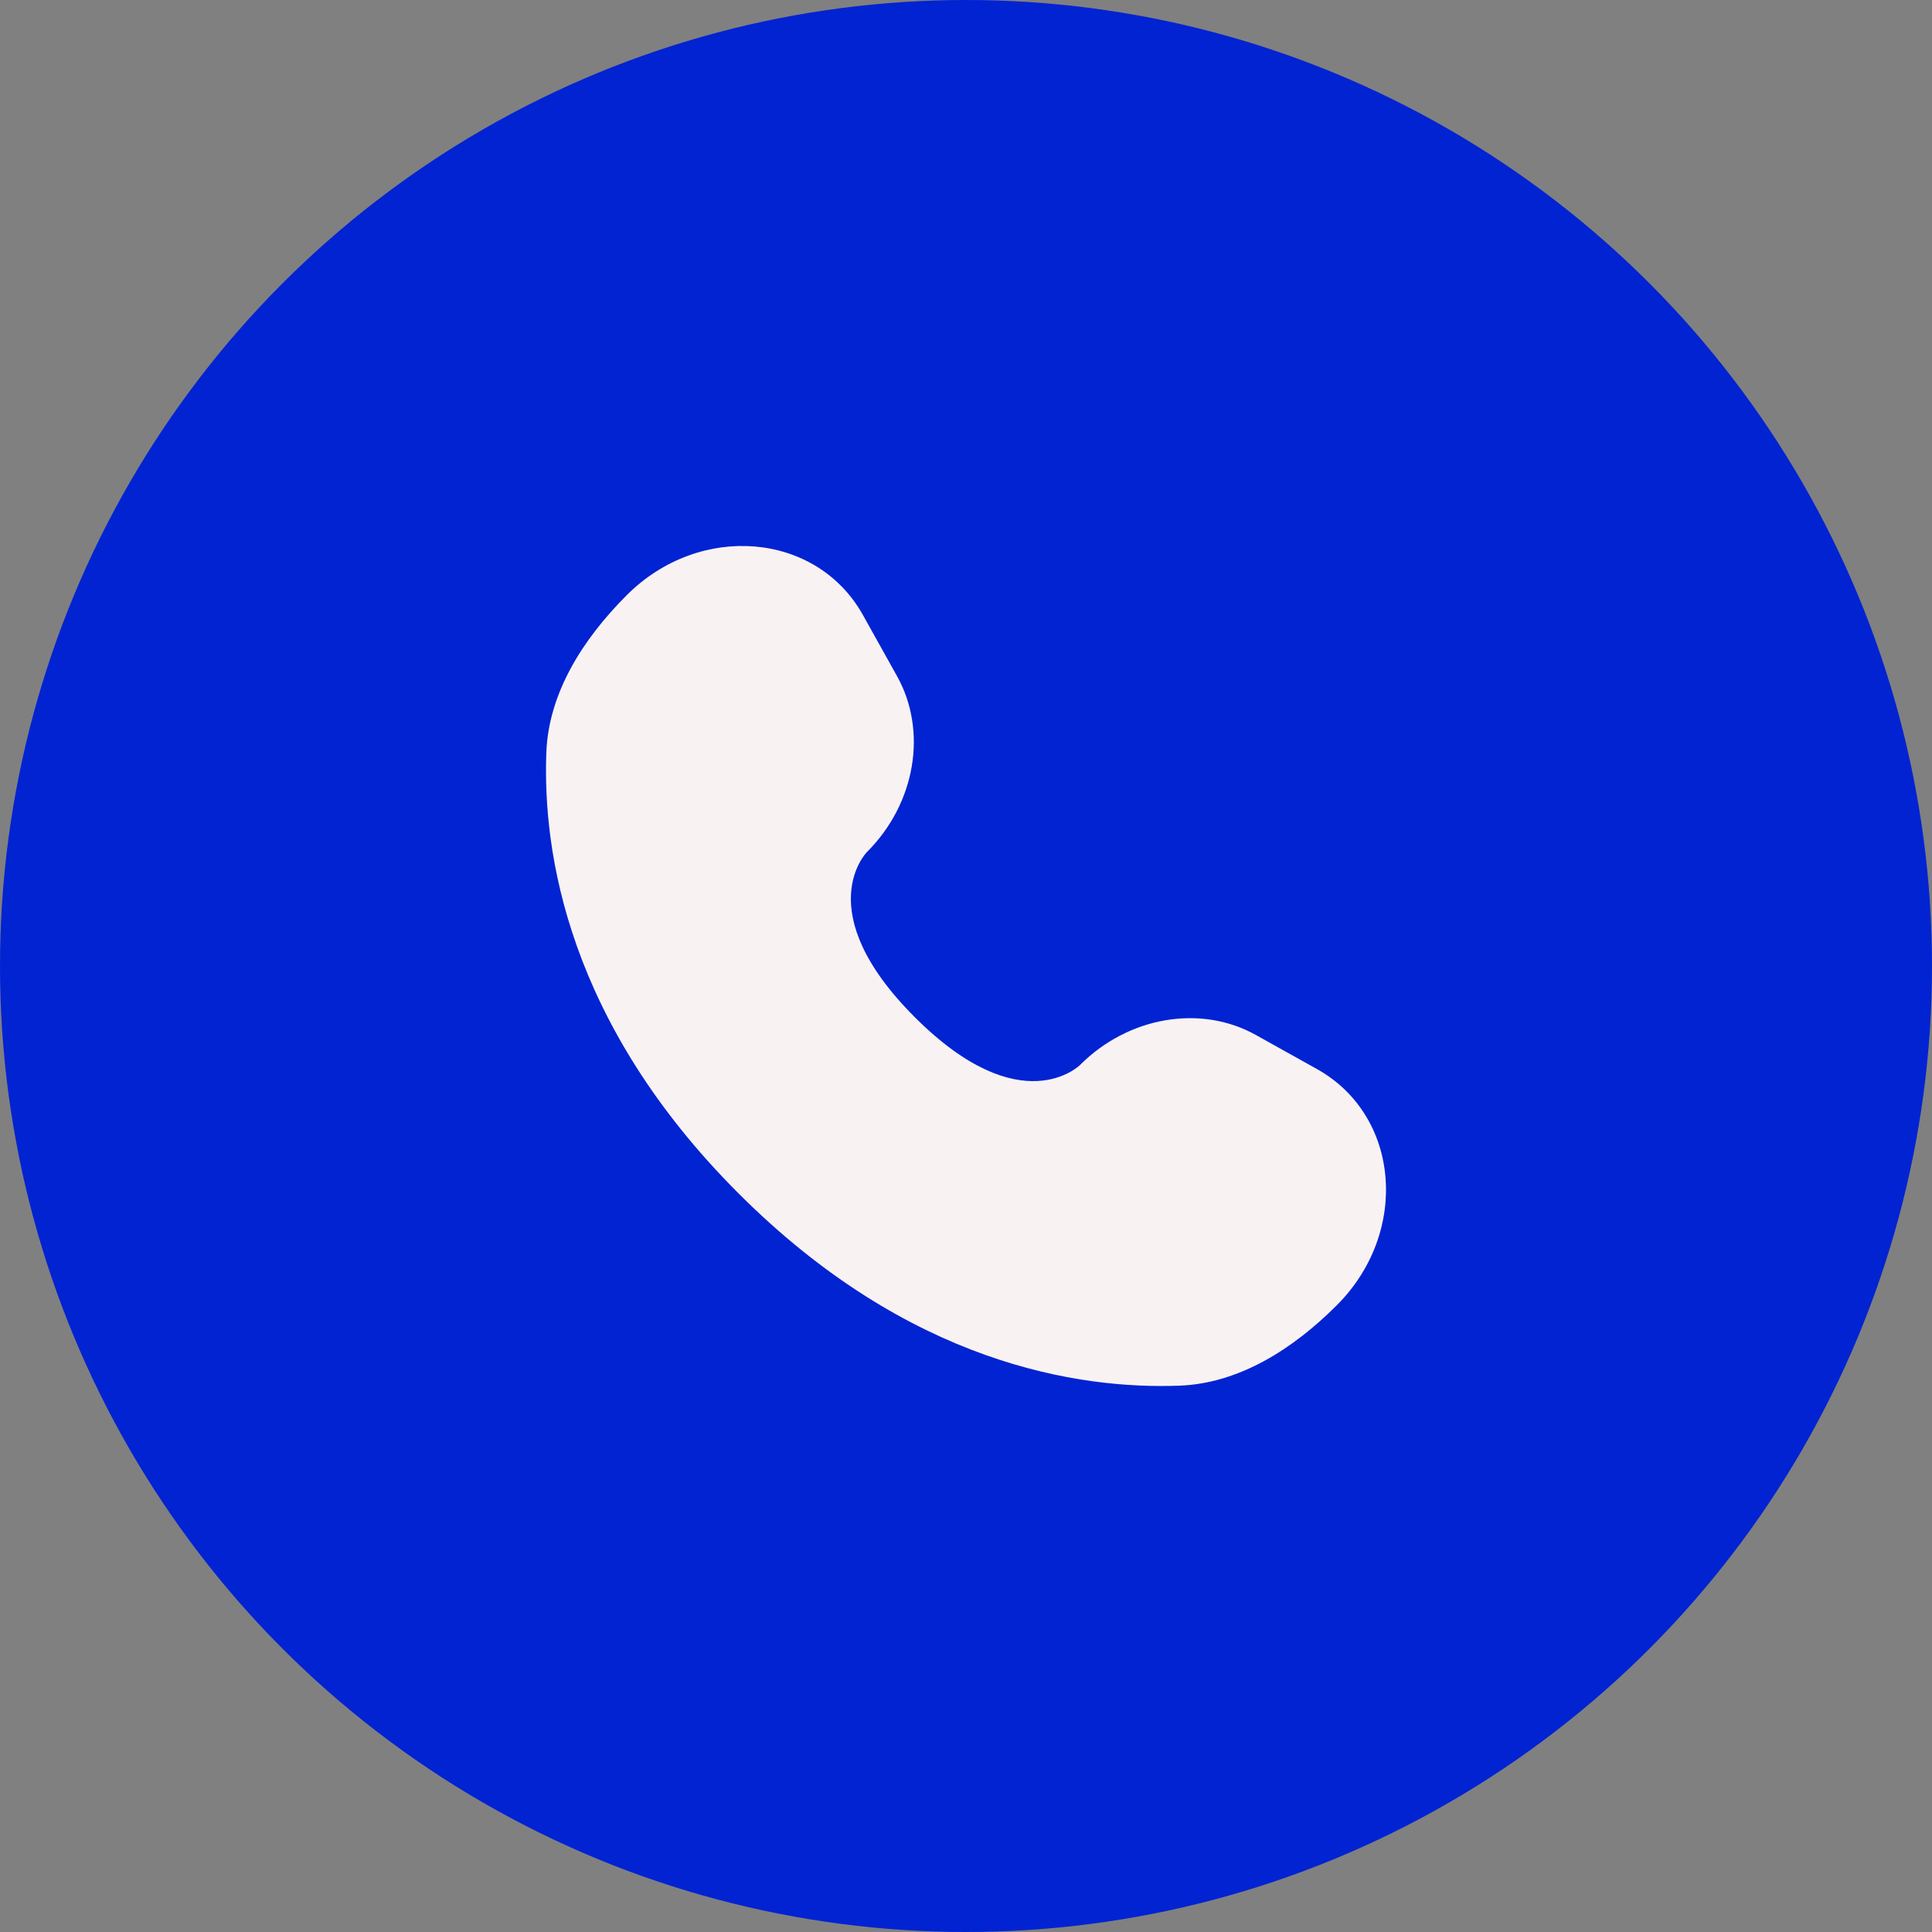
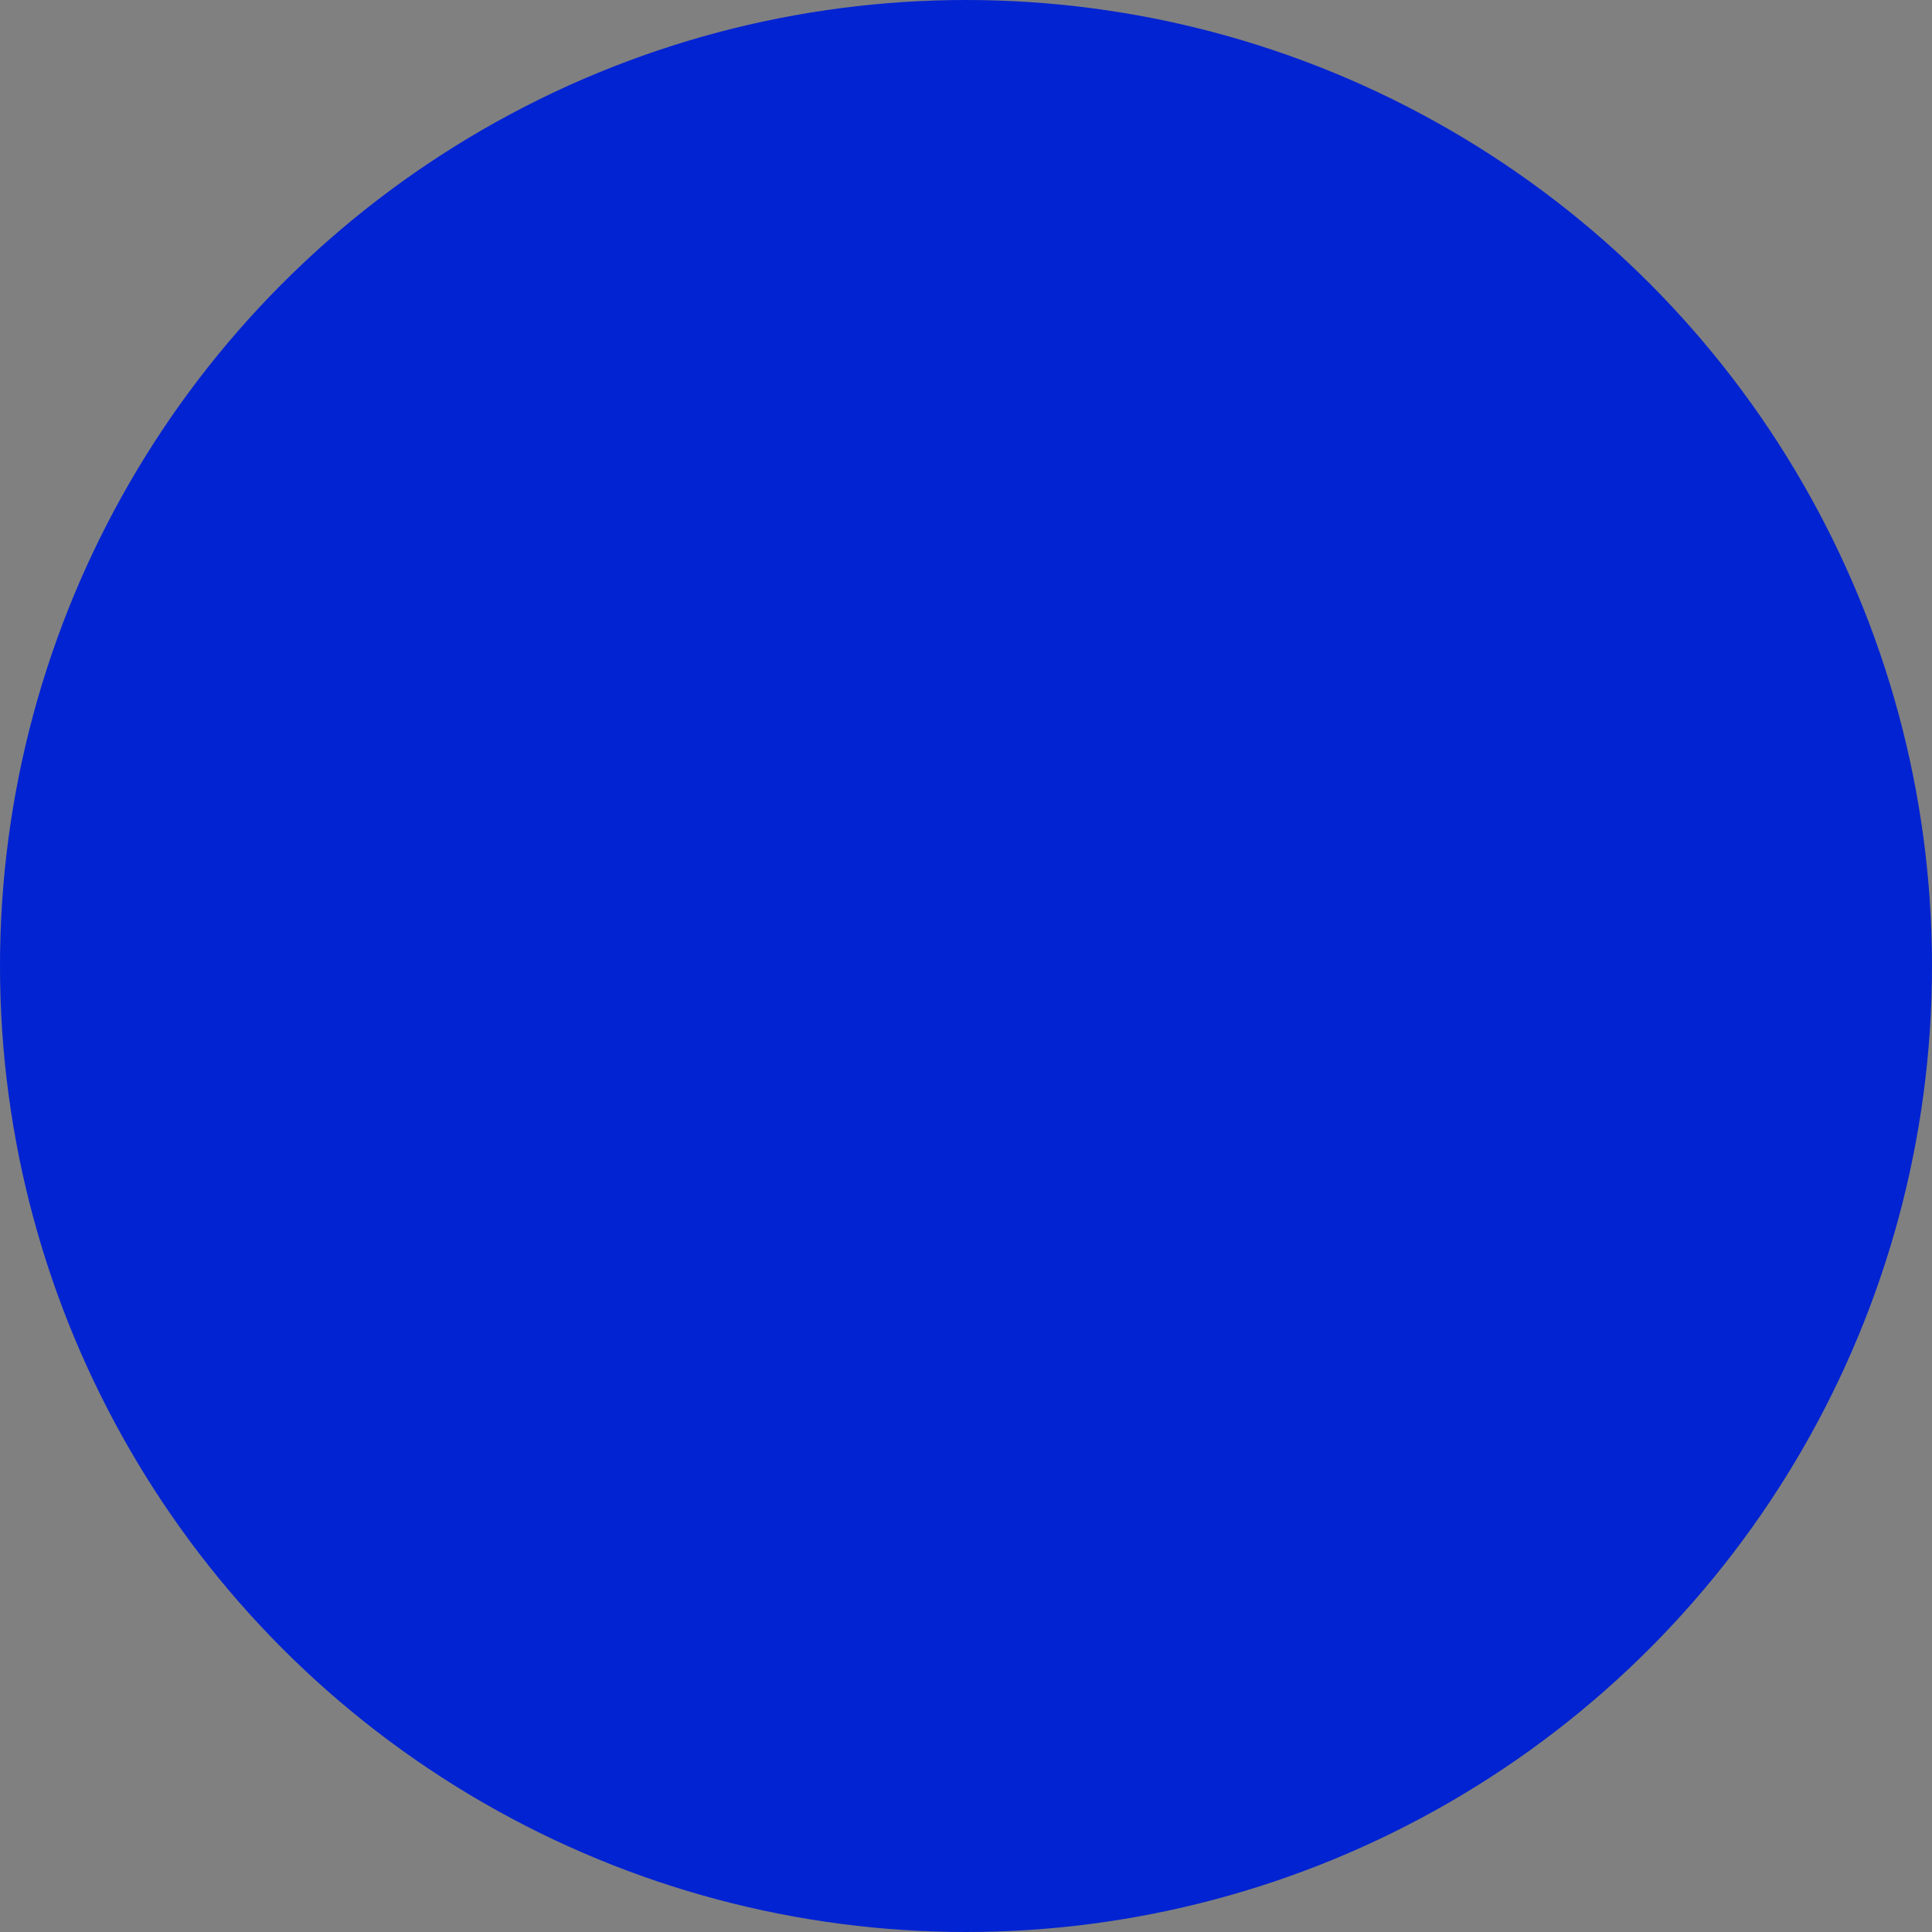
<svg xmlns="http://www.w3.org/2000/svg" width="46" height="46" viewBox="0 0 46 46" fill="none">
  <rect x="0" y="0" width="46" height="46" fill="#808080" stroke="none" />
  <circle cx="23" cy="23" r="23" fill="#0223D2" />
-   <path d="M20.547 14.645L21.358 16.099C22.09 17.411 21.797 19.132 20.643 20.285C20.643 20.285 19.245 21.683 21.781 24.219C24.316 26.754 25.715 25.357 25.715 25.357C26.868 24.203 28.589 23.91 29.901 24.642L31.355 25.453C33.336 26.558 33.57 29.337 31.828 31.078C30.782 32.124 29.5 32.938 28.084 32.992C25.698 33.082 21.648 32.479 17.585 28.415C13.521 24.352 12.918 20.302 13.008 17.916C13.062 16.5 13.876 15.218 14.922 14.171C16.663 12.43 19.442 12.664 20.547 14.645Z" fill="#F9F2F3" />
</svg>